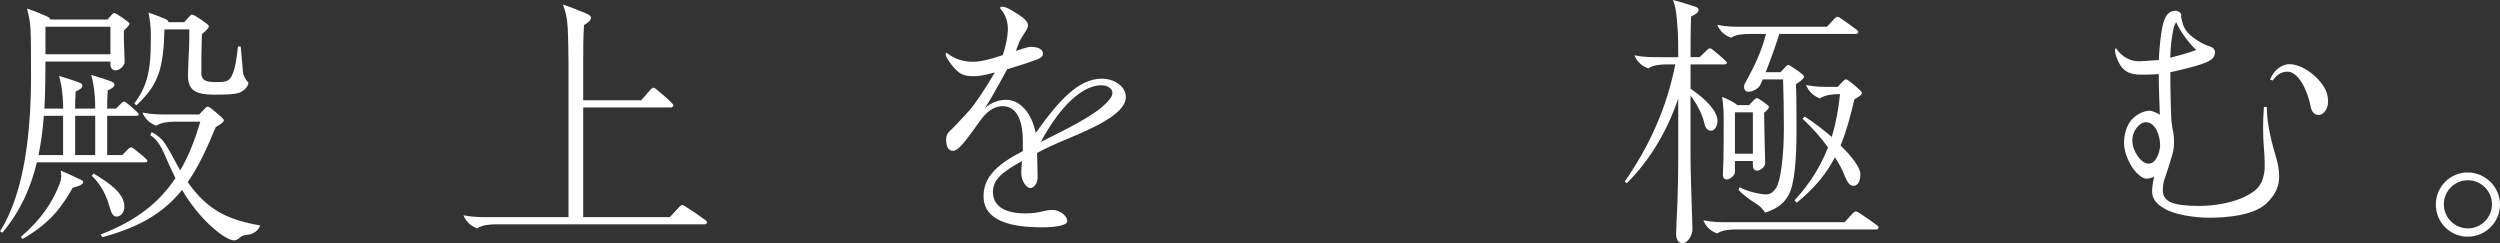
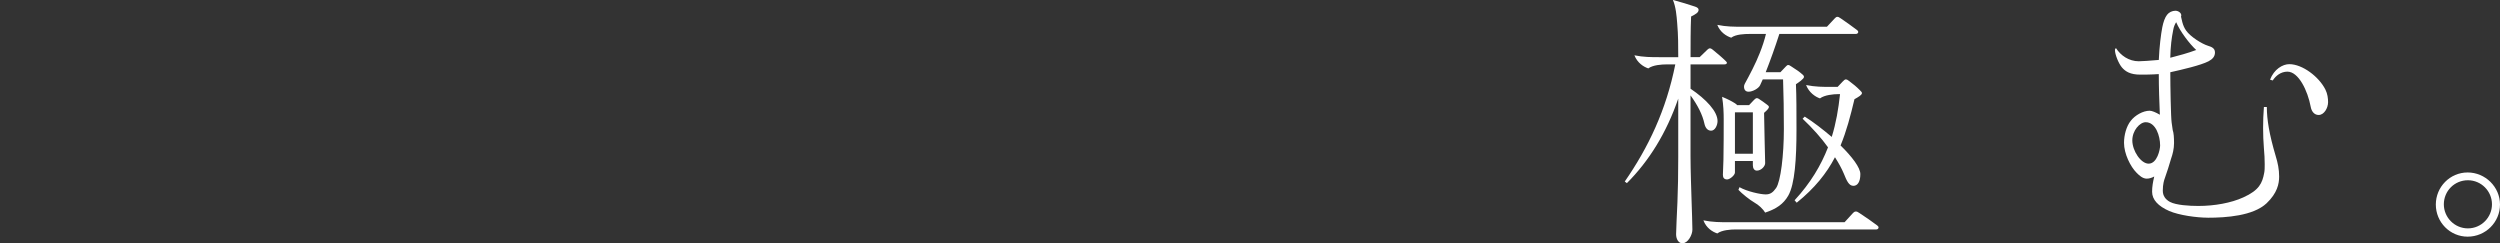
<svg xmlns="http://www.w3.org/2000/svg" id="_レイヤー_2" data-name="レイヤー 2" viewBox="0 0 1521.94 148.14">
  <rect x="0" y="0" width="1521.94" height="148.14" fill="#333333" stroke="none" />
  <defs>
    <style>
      .cls-1 {
        fill: #fff;
      }
    </style>
  </defs>
  <g id="back">
    <g>
-       <path class="cls-1" d="M22.47,98.82c-3.74,15.47-10.09,29.79-21,42.82l-1.46-.81c15.14-23.77,18.88-61.54,18.88-94.42,0-13.84,0-22.79-.33-28.81-.16-2.93-.65-7.16-2.12-12.37,4.07,1.3,8.47,3.09,12.05,4.72,1.46.65,2.12,1.47,2.12,1.95h34.84l2.44-2.77c.65-.81,1.14-1.14,1.63-1.14s1.14.33,1.95.81c2.12,1.3,5.21,3.42,6.35,4.4.81.65.98.81.98,1.3,0,.81-1.95,2.77-3.42,4.23,0,3.58,0,5.37.33,14,.16,3.09.16,4.4.16,5.05,0,2.12-2.93,5.05-5.54,5.05-2.28,0-3.09-2.12-3.09-3.26v-2.12H27.68c0,9.77-.16,19.37-.65,28.65h11.4v-.49c0-1.63,0-3.42-.33-7.16-.33-4.4-1.14-8.79-2.12-12.21,5.54,1.63,7.98,2.44,11.56,3.74,2.12.81,2.6,1.14,2.6,2.12,0,1.63-1.95,2.6-4.07,3.58-.33,4.07-.33,7.49-.33,9.44v.98h12.21v-1.14c0-1.63,0-3.42-.33-7.16-.33-4.4-1.14-8.79-2.12-12.21,5.54,1.63,7.98,2.44,11.56,3.74,2.12.81,2.6,1.14,2.6,2.12,0,1.63-1.95,2.6-4.07,3.58-.33,4.07-.33,7.49-.33,9.44v1.63h5.37l3.42-3.42c.49-.49.98-.81,1.46-.81s.98.33,1.63.81c2.44,1.95,4.4,3.58,6.67,5.86.49.49.65.65.65,1.14s-.65.81-1.14.81h-18.07v23.93h9.12l3.91-3.91c.33-.33.98-.81,1.47-.81s.98.16,1.95.98c2.28,1.79,5.37,4.23,7.16,6.02.65.65.81.81.81,1.3,0,.65-.65.81-1.14.81H22.47ZM37.28,107.12c0-.98-.16-2.12-.33-3.26,4.56,1.95,8.63,3.74,12.86,5.86.65.33.81.65.81,1.14,0,1.79-3.91,2.77-6.35,3.42-6.51,11.4-13.35,21.33-30.61,31.26l-.98-1.3c12.7-10.91,19.54-21.49,23.77-32.72.49-1.3.81-2.77.81-4.4ZM23.44,94.42h14.98v-23.93h-11.72c-.65,8.14-1.63,16.12-3.26,23.93ZM67.23,33.05v-16.77H27.68v16.77h39.56ZM45.75,94.42h12.21v-23.93h-12.21v23.93ZM70.82,131.86c-1.79,0-3.09-2.12-4.07-5.7-1.79-6.51-4.56-13.02-10.91-19.21l1.14-1.3c10.09,6.02,18.72,12.21,18.72,20.19,0,3.42-2.12,6.02-4.88,6.02ZM142.61,146.35c-5.21,0-19.37-11.07-29.79-27.51-.65-1.14-1.3-2.28-1.95-3.26-10.91,13.51-25.07,22.47-48.51,28.81l-1.14-1.63c21.65-8.3,35.65-19.37,45.58-34.35-2.77-5.54-5.05-10.74-7.33-15.95-1.79-3.91-4.56-8.3-7.98-10.09l.81-1.95c2.12.98,5.21,3.26,6.84,5.21,1.47,1.79,4.23,6.35,6.35,10.42,1.47,2.77,2.77,5.21,4.23,7.65,5.05-8.63,8.95-18.4,12.21-29.63h-15.63c-2.77,0-8.3.33-11.07,2.44-2.93-.98-6.67-3.26-8.47-7.98,5.54,1.14,10.26,1.14,15.47,1.14h19.05l3.26-3.42c.65-.65,1.3-1.3,1.79-1.3.81,0,1.3.33,2.12.98,2.44,1.95,4.4,3.58,6.51,5.54.81.81,1.3,1.3,1.3,1.79,0,1.14-2.12,2.44-4.88,4.07-5.53,13.35-10.74,24.42-17.09,33.54,11.88,16.93,24.26,22.95,44.12,26.37-1.3,3.58-4.88,5.54-7.81,5.7-2.12.16-3.42.65-4.72,1.79-1.14.98-2.12,1.63-3.26,1.63ZM115.26,17.91h-15.14c-.65,24.42-3.74,33.7-17.09,46.23l-1.3-1.14c10.09-13.02,10.09-26.21,10.09-42.33,0-4.72-.65-9.44-1.47-13.02,3.91,1.3,6.84,2.44,9.93,3.74,1.3.49,2.28,1.3,2.28,2.12h9.6l2.93-3.26c.81-.98,1.3-1.3,1.79-1.3.65,0,1.3.33,2.12.81,2.44,1.47,4.4,2.77,6.51,4.4.65.49,1.63,1.3,1.63,1.95,0,.98-2.44,3.26-4.23,4.72-.33,9.93-.33,16.28-.33,23.93,0,3.26,2.12,4.72,5.37,5.05,1.47.16,2.28.16,3.91.16,2.6,0,5.37-.16,6.51-.81,1.95-1.14,2.6-2.44,3.74-5.37.98-2.44,1.95-7.98,2.77-15.47h1.63c.65,6.35,1.14,12.37,1.3,14.49.16,2.93,1.46,5.54,3.42,7.49,0,2.28-2.77,5.21-5.7,6.19-3.09.98-7.81,1.14-14.65,1.14-12.21,0-16.44-2.77-16.44-11.72,0-3.58.49-13.19.65-16.28.16-4.07.16-7.98.16-11.72Z" />
-       <path class="cls-1" d="M290.58,139.03c-2.93-.98-6.67-3.42-8.47-7.98,5.54,1.14,10.26,1.14,15.47,1.14h48.51V39.72c0-4.4-.16-17.42-.49-23.12-.33-5.86-1.47-10.26-2.93-13.84,5.37,1.79,10.09,3.74,13.67,5.21,2.44.98,3.42,1.79,3.42,2.77,0,1.79-2.28,3.42-4.23,4.56-.49,5.86-.49,17.91-.49,23.93v21.81h35.33l5.54-6.35c.81-.98,1.3-1.3,1.79-1.3.65,0,1.14.33,2.28,1.3,3.91,3.26,5.7,4.72,8.79,7.81.98.98,1.14,1.14,1.14,1.63,0,.65-.65,1.3-1.47,1.3h-53.4v66.75h52.75l5.86-6.35c.81-.81,1.14-.98,1.63-.98.65,0,1.14.33,2.44,1.14,3.42,2.12,7.98,5.21,11.88,8.14.65.49.81.81.81,1.3s-.65,1.14-1.46,1.14h-127.31c-2.77,0-8.3.33-11.07,2.44Z" />
-       <path class="cls-1" d="M634.24,138.38c-18.56,0-35.49-3.74-35.49-19.05,0-12.21,9.6-20.02,23.93-27.35v-6.35c0-10.26-2.77-21-12.21-21-3.91,0-8.63,1.63-14,9.12-5.86,8.3-10.91,15.3-14,17.26-.81.49-1.63.81-2.44.81-2.93,0-4.07-3.26-4.07-6.84,0-3.26,1.63-4.72,2.93-5.86,1.95-1.79,8.14-8.47,11.4-12.05,2.93-3.26,10.42-14.33,15.3-22.95-3.09.81-6.35,1.63-8.79,1.95-1.3.16-2.77.33-4.07.33-2.44,0-4.88-.33-6.51-.98-2.77-.98-6.02-4.4-8.63-8.3-.81-1.3-1.95-3.09-1.95-3.91,0-.65.33-.98.65-1.14,4.56,3.91,10.58,5.54,15.79,5.54,4.72,0,10.26-1.3,18.4-4.07,1.63-4.72,3.09-11.23,3.09-16.12,0-6.02-2.77-10.26-4.88-12.54.33-.49.81-.81,1.63-.81,1.63,0,4.4,1.47,7,3.09,4.4,2.6,8.47,5.54,8.47,7.98,0,1.3-.49,2.44-.98,3.26-.98,1.47-3.91,6.02-4.4,7.33-.33.98-1.14,3.09-1.95,5.21,6.51-2.12,8.14-2.44,8.95-2.44,2.77,0,7.49.65,7.49,4.23,0,1.47-.81,2.28-3.09,3.26-3.58,1.47-11.07,3.91-18.72,6.19-4.72,8.79-11.23,20.51-13.67,23.77,1.79-1.63,6.35-5.21,13.02-5.21,8.63,0,15.63,8.14,18.07,20.19,14.16-19.86,26.05-33.05,40.37-33.05,6.84,0,14.49,4.23,14.49,11.23,0,10.09-19.37,18.72-36.63,25.88-7.33,3.09-11.4,4.88-17.42,8.14.16,4.56.33,11.56.33,14.81,0,4.4-2.77,6.51-4.4,6.51-2.77,0-5.54-4.72-5.54-9.28,0-1.14.16-4.23.49-7.16-11.4,6.35-17.74,10.91-17.74,18.88,0,9.93,9.6,13.02,19.54,13.02,5.37,0,8.14-.65,10.26-1.14,2.6-.65,4.4-.98,6.51-.98,4.07,0,8.95,3.42,8.95,6.84,0,1.14-1.3,1.79-2.6,2.28-2.77.98-7.16,1.47-12.86,1.47ZM633.59,86.44c20.51-10.09,31.42-16.28,36.95-21,4.07-3.58,6.67-6.35,6.67-8.79,0-3.09-3.42-4.72-6.67-4.72-14.33,0-28.33,18.4-36.95,34.51Z" />
      <path class="cls-1" d="M1024.28,148.14c-2.44,0-3.91-2.6-3.91-5.54,0-1.95.49-12.7.81-19.54.33-7.81.49-17.26.49-27.19v-35.82c-7.16,20.84-17.75,37.93-31.26,51.44l-1.3-.98c14.33-20.68,25.23-43.47,30.77-71.3h-5.37c-2.77,0-8.3.33-11.07,2.44-2.93-.98-6.67-3.42-8.46-7.98,5.54,1.14,10.26,1.14,15.47,1.14h11.23c0-6.51,0-13.35-.65-20.68-.33-4.4-.81-9.93-2.6-14.16,6.51,1.79,7.98,2.28,13.51,4.07,1.47.49,2.12,1.14,2.12,1.95,0,1.63-1.63,2.6-4.56,4.07-.33,7.65-.33,17.42-.33,24.74h5.54l4.72-4.56c.33-.33.98-.81,1.46-.81s.98.16,1.95.98c2.61,2.12,5.7,4.72,7.65,6.67.49.49.81.81.81,1.14,0,.65-.65.98-1.46.98h-20.68v14.81c9.61,6.51,16.44,13.84,16.44,19.7,0,2.44-1.46,5.86-3.91,5.86-2.28,0-3.58-1.95-4.07-4.23-1.14-5.37-4.07-11.23-8.47-17.26v37.28c0,7.65.49,22.3.65,27.19.16,4.72.49,14.49.49,17.26,0,3.26-2.77,8.3-6.02,8.3ZM1142.31,139.68h-85.79c-2.77,0-8.3.33-11.07,2.44-2.93-.98-6.67-3.26-8.47-7.98,5.54,1.14,10.26,1.14,15.47,1.14h70.49l5.21-5.7c.49-.49.98-.81,1.63-.81s1.14.16,2.28.98c3.74,2.44,7.49,5.05,10.74,7.49.65.49.81.81.81,1.3s-.49,1.14-1.3,1.14ZM1074.59,129.42c-1.3-2.12-3.75-4.56-6.67-6.19-2.61-1.47-7.49-5.37-9.61-7.65l.65-1.63c4.56,2.6,12.7,4.4,15.95,4.4,2.77,0,4.4-1.14,6.35-3.91,2.77-4.07,4.72-19.86,4.72-35.98,0-10.91-.16-20.19-.49-30.12h-12.37c-.65,1.3-1.14,2.44-1.63,3.58-.81,1.79-4.4,3.91-7,3.91-1.79,0-2.77-1.14-2.77-3.09,0-.65.16-1.14.49-1.79,2.93-5.37,6.51-12.05,9.12-18.72,1.63-4.07,2.93-8.14,3.74-11.56h-10.09c-2.77,0-8.3.16-11.07,2.28-2.93-.98-6.67-3.26-8.46-7.81,5.54,1.14,10.26,1.14,15.47,1.14h51.28l4.72-5.05c.65-.65.98-.98,1.63-.98.49,0,.98.16,2.12.98,3.09,2.12,6.35,4.4,9.77,7,.65.49.81.81.81,1.3s-.49,1.14-1.46,1.14h-46.56c-2.44,7.65-5.54,16.28-8.3,23.28h8.95l3.42-3.58c.33-.33.81-.81,1.3-.81s.81.16,1.79.81c2.6,1.63,5.54,3.58,7.33,5.37.49.49.49.81.49,1.14,0,1.14-3.42,3.42-4.88,4.4.33,7.65.33,16.28.33,27.84,0,17.26-.98,33.05-5.05,40.05-2.93,5.05-7.16,7.98-14,10.26ZM1051.47,109.24c-1.79,0-2.61-.98-2.61-2.77,0-.98.16-5.37.33-9.28.16-4.56.16-20.68.16-24.58s-.16-8.63-.98-13.67c3.58,1.47,5.7,2.6,7.81,3.91.81.49,1.3.98,1.3,1.14h7.33l3.09-3.26c.65-.65,1.14-.98,1.63-.98s.81.16,1.3.49c1.3.81,3.58,2.44,5.05,3.58.65.49.98.81.98,1.3,0,.98-1.46,2.28-2.93,3.58,0,2.6.16,10.09.33,16.61.16,5.54.33,12.05.33,14s-2.44,4.56-5.05,4.56c-1.63,0-2.44-1.47-2.44-3.26v-2.6h-10.91v7c0,1.63-3.09,4.23-4.72,4.23ZM1067.1,93.61v-25.23h-10.91v25.23h10.91ZM1117.08,95.72c-5.05,9.77-12.37,18.88-23.28,27.68l-1.3-1.47c9.77-10.58,16.12-21.33,20.35-32.23-4.07-5.7-9.28-11.56-15.47-17.42l1.3-1.3c5.21,3.26,11.07,7.81,16.44,12.37,2.6-8.3,4.07-16.93,5.05-26.05h-1.14c-2.77,0-8.3.49-11.07,2.6-2.93-.98-6.67-3.58-8.47-8.14,5.54,1.14,10.26,1.14,15.47,1.14h3.74l3.09-3.26c.65-.65,1.3-1.3,1.79-1.3.81,0,1.3.33,2.12.98,2.61,1.95,4.4,3.42,6.51,5.54.81.81,1.3,1.3,1.3,1.79,0,1.14-1.95,2.28-4.56,3.74-2.44,10.26-4.88,19.54-8.46,28.16,7,6.84,12.05,13.51,12.05,17.42,0,4.88-1.79,7.16-4.23,7.16-2.77,0-4.07-3.09-5.86-7.49-1.3-3.09-3.09-6.35-5.37-9.93Z" />
      <path class="cls-1" d="M1344.01,132.52c-6.67,0-17.42-1.47-23.44-4.07-6.67-2.93-10.42-6.84-10.42-11.72,0-3.09.49-5.86,1.3-9.28-1.46.81-3.09,1.3-4.56,1.3-2.61,0-4.72-2.12-6.19-3.58-3.74-3.74-7.65-11.56-7.65-18.23,0-4.72,1.46-10.09,4.07-13.35,2.61-3.42,7.49-6.19,11.56-6.19,1.3,0,3.74.98,6.19,2.44-.33-7.65-.65-16.61-.65-24.74-4.56.33-9.28.33-11.23.33-6.19,0-9.12-1.95-11.23-4.4-1.95-2.28-4.23-7.81-4.23-10.58,0-.65.49-1.14.65-1.14,2.77,4.4,7.81,7.98,13.84,7.98,1.46,0,7.16-.33,12.21-.81.33-7.98,1.3-15.63,2.12-19.86.65-3.26,1.63-6.02,2.93-7.65,1.14-1.47,3.09-2.44,5.05-2.44,1.79,0,3.58,1.3,3.58,2.77,0,.16,0,.49-.16.81.16.81.49,2.12.81,3.42.49,1.79,1.14,3.42,2.28,5.05,2.6,3.74,9.6,8.14,13.35,9.28,2.12.65,4.23,1.47,4.23,4.07,0,2.44-1.46,4.07-3.91,5.37-4.72,2.44-15.95,5.05-23.28,6.67,0,8.3.33,27.35.81,30.61.33,2.12.49,3.26.65,4.56.65,1.95.81,4.56.81,7.98s-.81,6.67-1.79,9.44c-.98,3.58-2.61,8.47-3.75,11.72-.49,1.3-1.3,3.74-1.3,7.81,0,3.09,1.63,5.37,4.4,6.84,3.74,1.95,11.56,2.44,17.26,2.44,9.77,0,19.86-1.79,27.35-5.21,9.77-4.4,11.56-8.79,12.7-14.81.33-1.47.33-3.42.33-5.37,0-2.93-.16-6.35-.49-9.77-.33-4.07-.49-8.14-.49-12.37s.16-8.63.49-12.7h1.79c0,7.65,1.47,16.61,5.37,29.79,1.3,4.23,2.12,8.14,2.12,12.54s-1.14,10.09-7.65,16.28c-8.14,7.65-24.58,8.79-35.82,8.79ZM1308.03,99.63c5.21,0,7-8.63,7-11.07,0-5.7-2.61-14.16-8.79-14.16-3.58,0-8.14,5.05-8.14,11.07,0,6.35,5.21,14.16,9.93,14.16ZM1321.21,35.16c5.05-1.3,10.58-2.77,15.79-4.72-4.07-3.74-9.77-11.23-12.21-16.93-.81,1.3-1.46,2.77-1.79,4.72-.98,4.88-1.63,9.93-1.79,16.93ZM1411.57,70c-2.77,0-4.4-2.28-4.88-5.05-1.79-9.6-7.33-21.33-14.16-21.33-4.07,0-7.16,2.6-8.95,5.37l-1.63-.49c2.44-6.35,7.65-9.44,11.72-9.44,7.98,0,18.07,7.65,21.98,15.47,1.3,2.6,1.63,5.37,1.63,7.65,0,3.58-2.44,7.81-5.7,7.81Z" />
      <path class="cls-1" d="M1502.24,144.07c-10.74,0-19.37-8.79-19.37-19.54s8.63-19.54,19.37-19.54,19.7,8.79,19.7,19.54-8.79,19.54-19.7,19.54ZM1487.75,124.38c0,7.98,6.51,14.65,14.65,14.65s14.65-6.67,14.65-14.65-6.51-14.65-14.65-14.65-14.65,6.51-14.65,14.65Z" />
    </g>
  </g>
</svg>